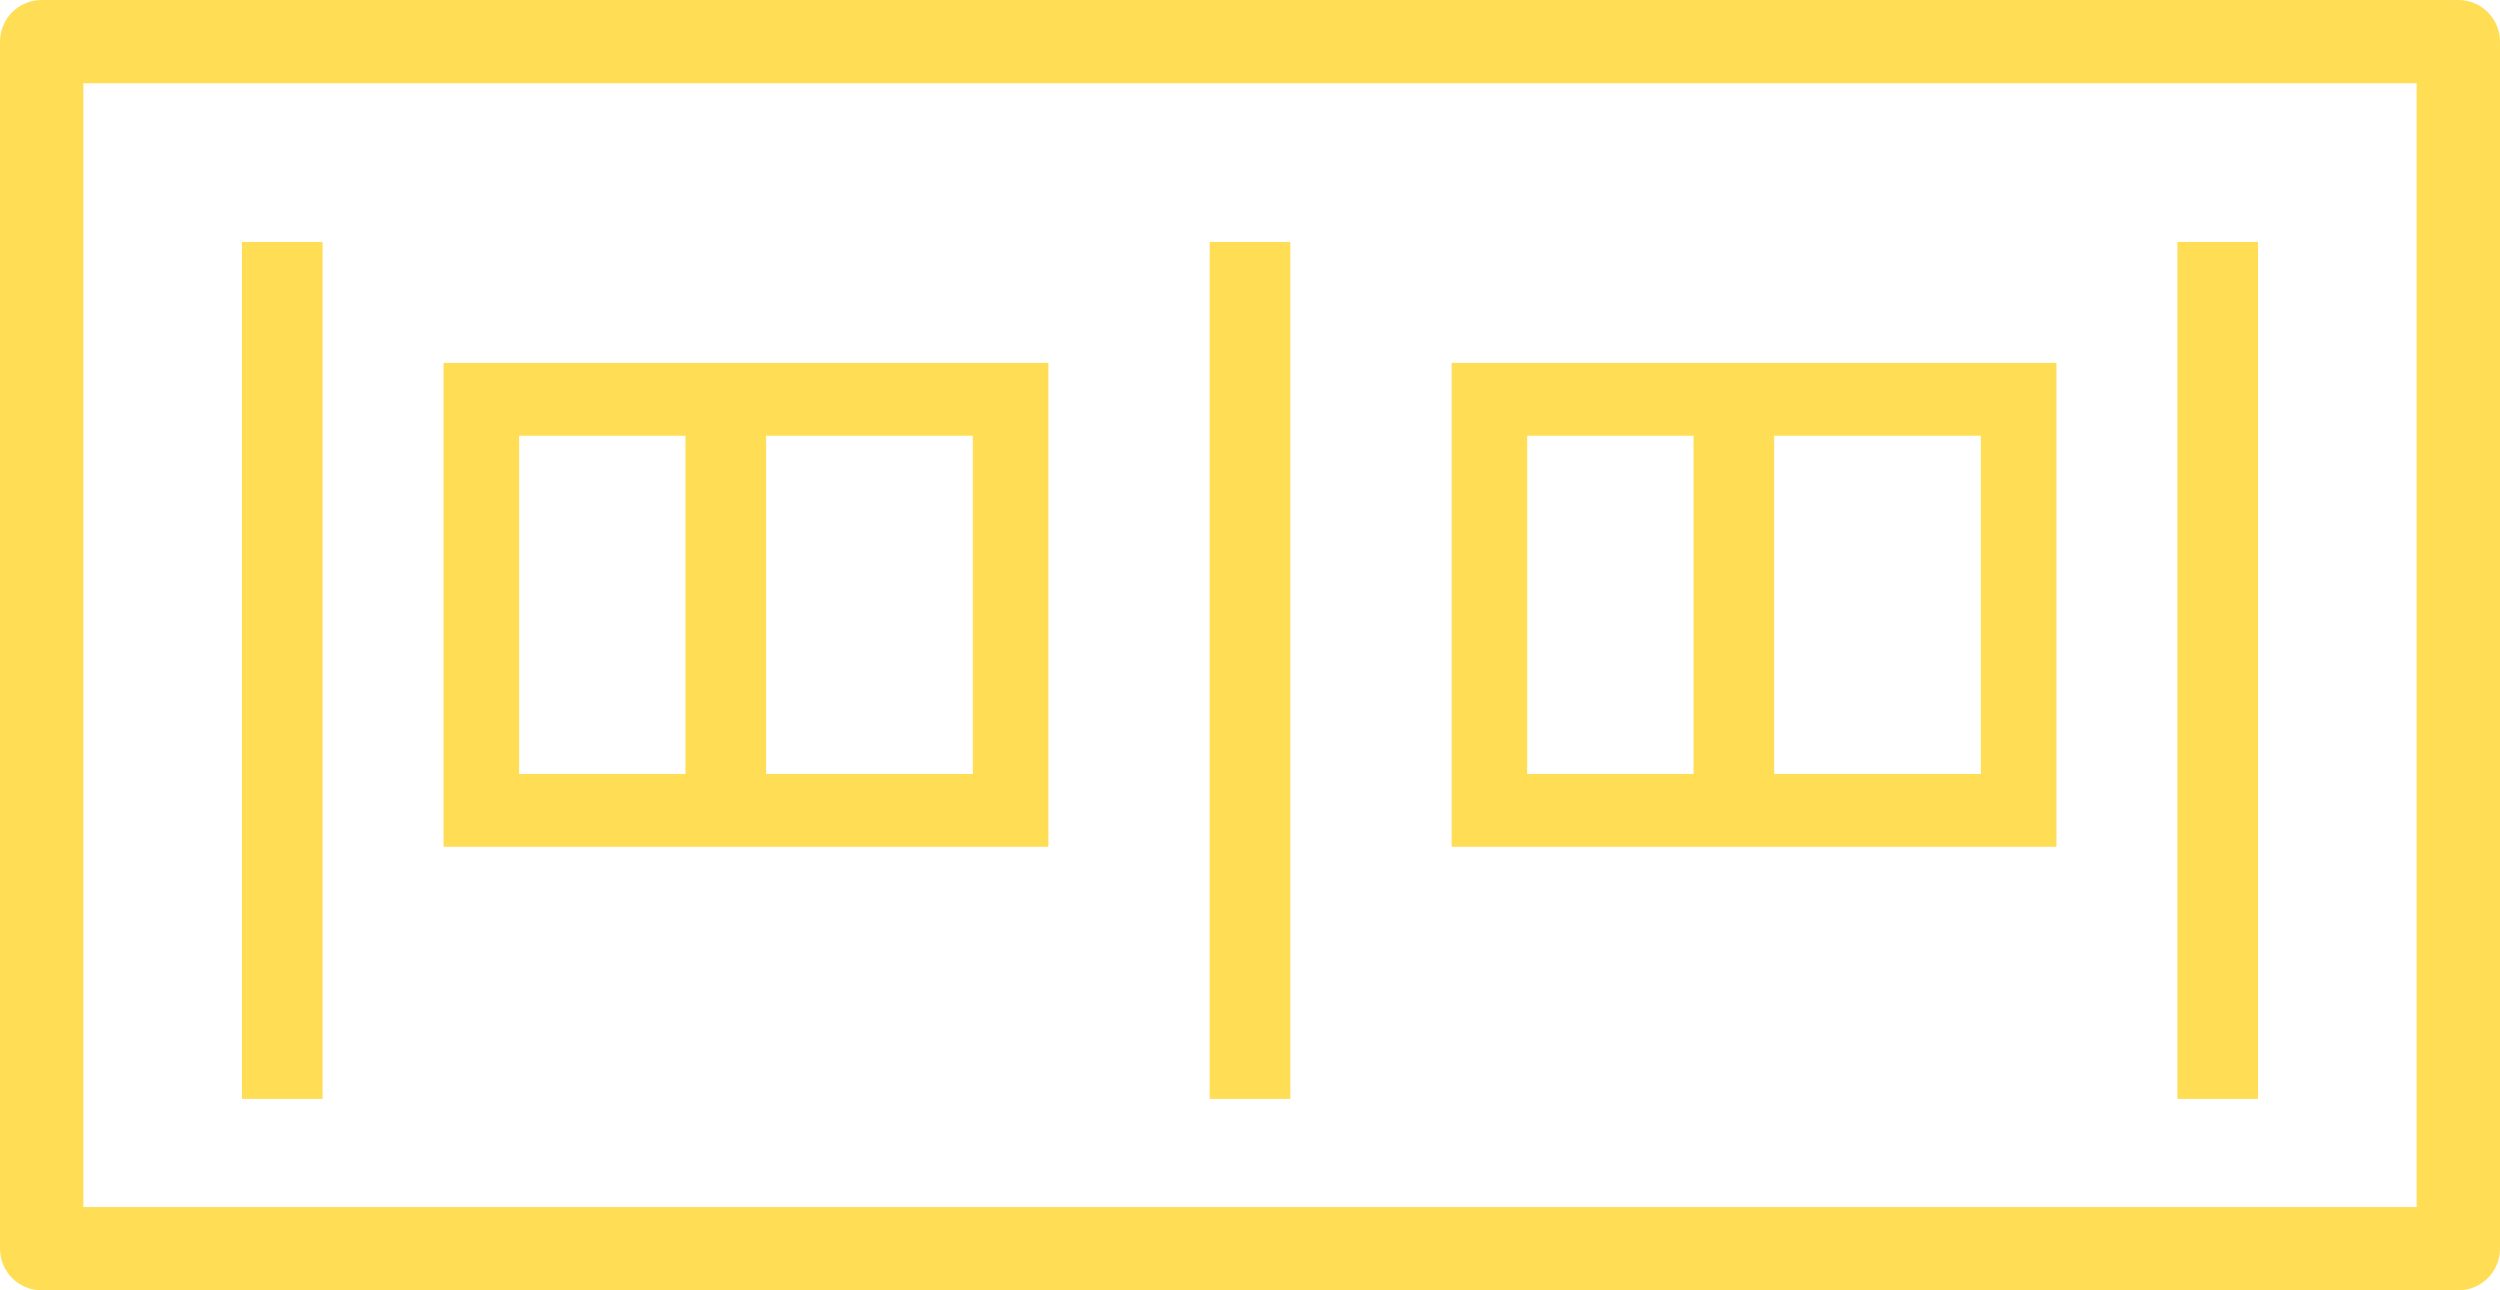
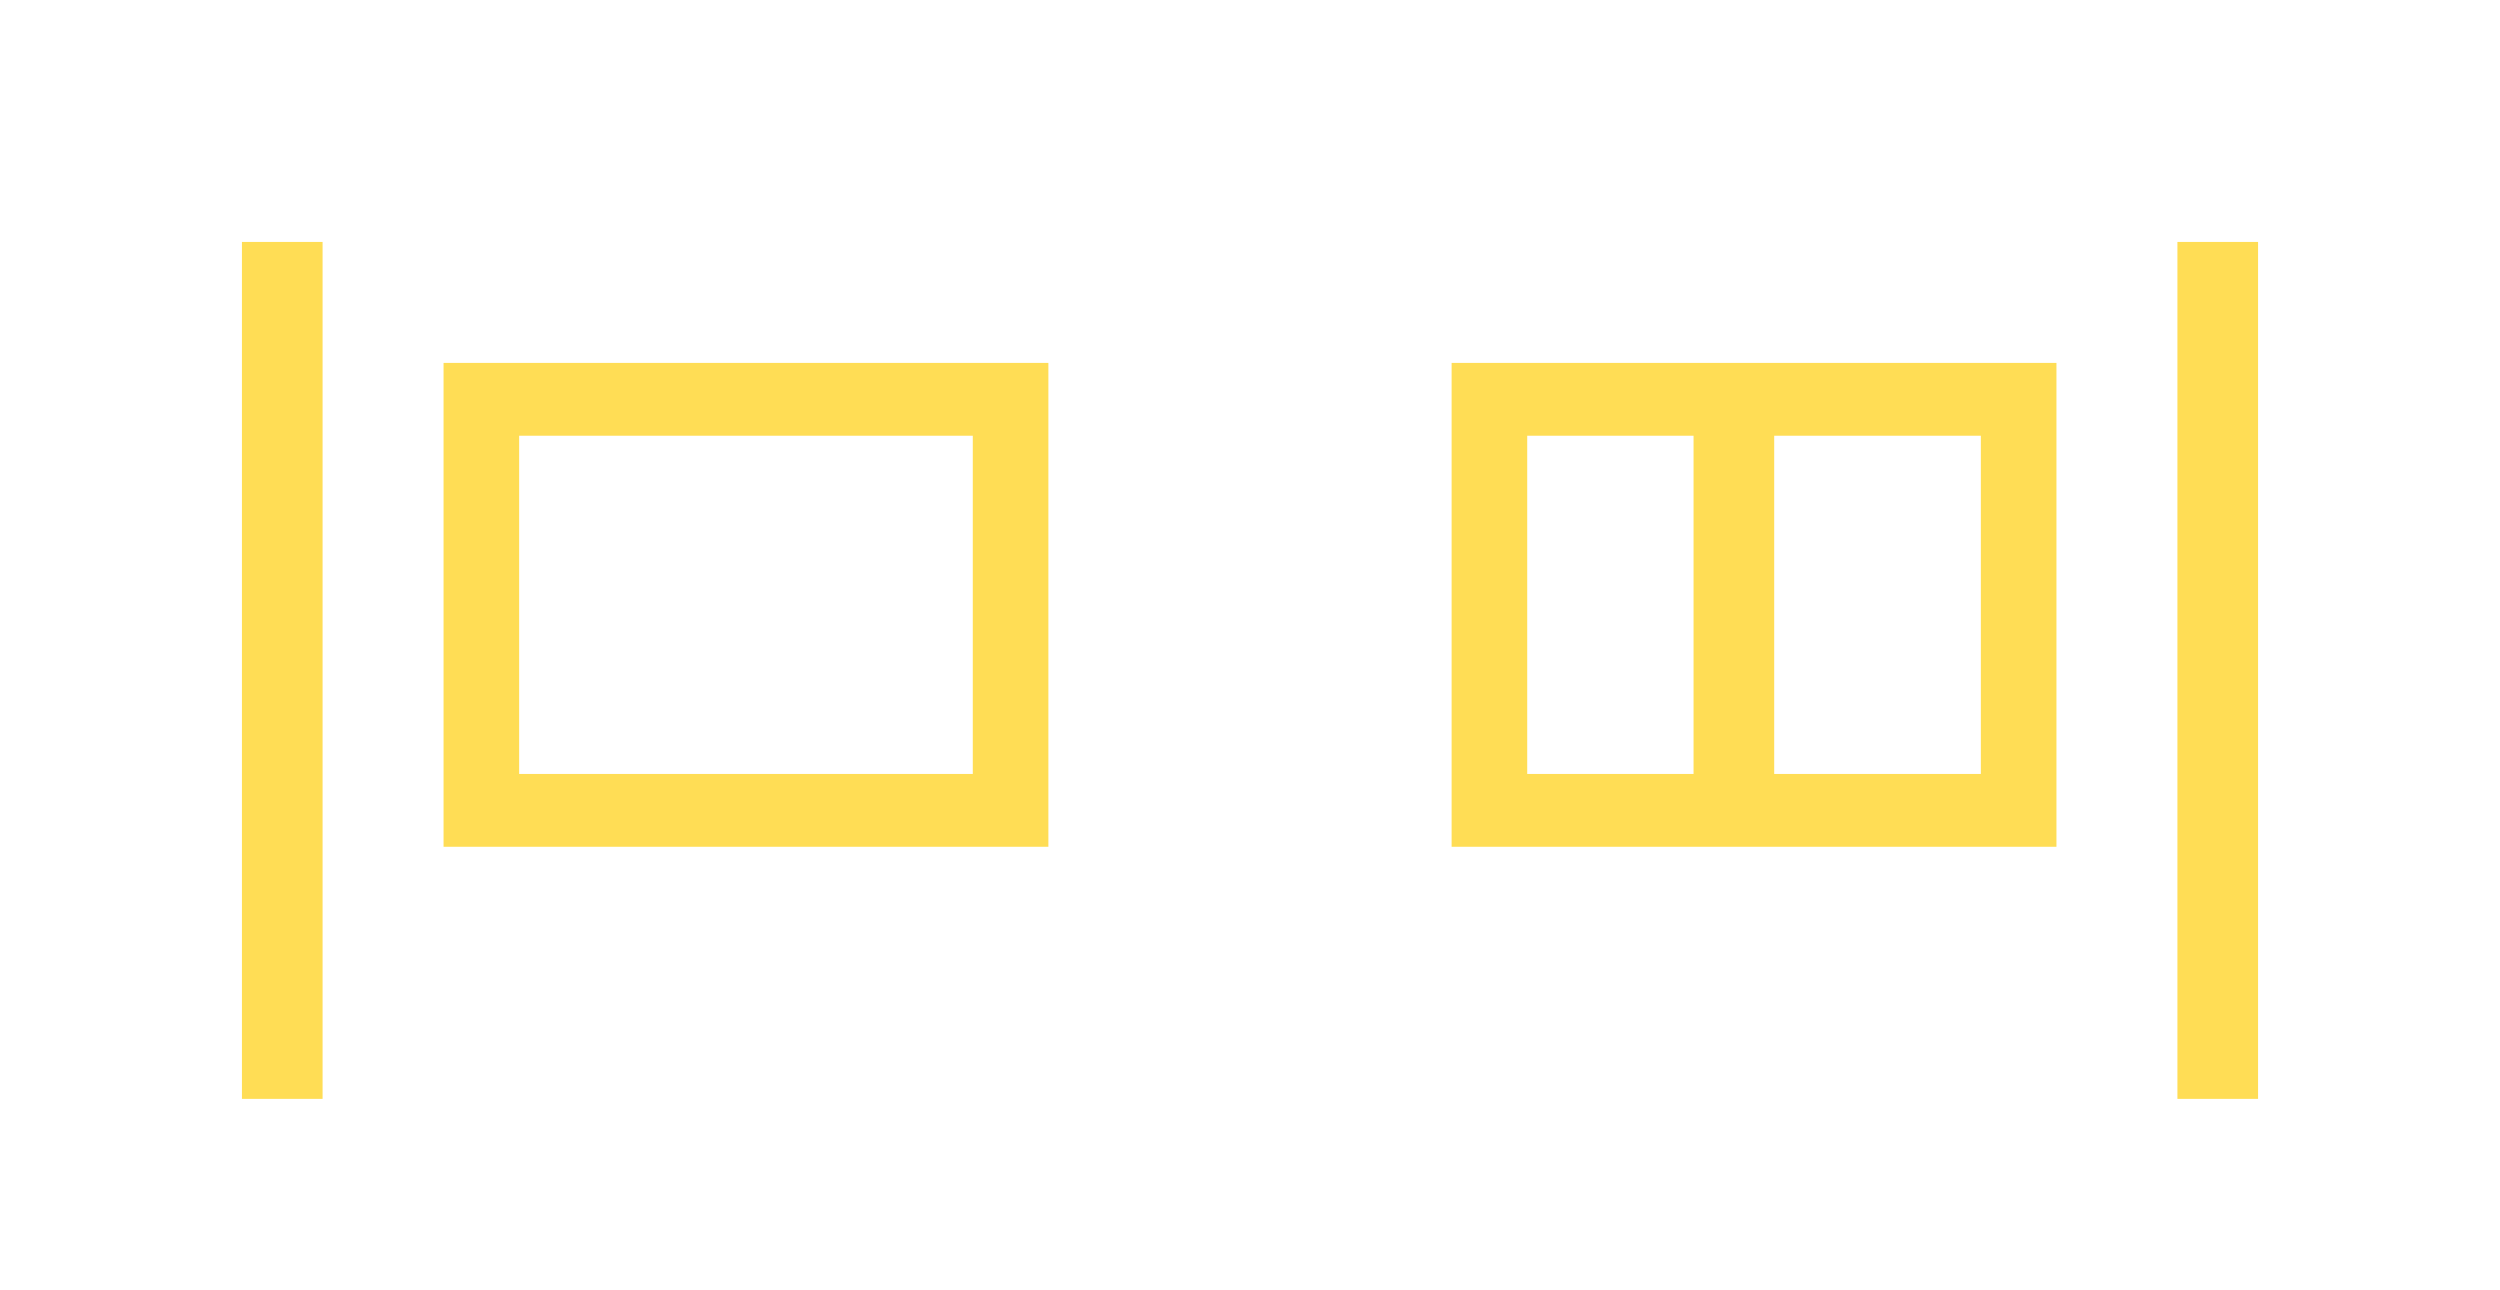
<svg xmlns="http://www.w3.org/2000/svg" width="62px" height="32px" viewBox="0 0 62 32" version="1.1">
  <title>A2BEE93D-C82A-4123-BDCD-471A00556C15</title>
  <desc>Created with sketchtool.</desc>
  <defs />
  <g id="Design" stroke="none" stroke-width="1" fill="none" fill-rule="evenodd">
    <g id="Index" transform="translate(-800, -532)">
      <g id="По-типу" transform="translate(0, 230)">
        <g id="Иконки" transform="translate(144, 120)">
          <g id="Page-1" transform="translate(656, 182)">
-             <path d="M2.067,29.935 L59.933,29.935 L59.933,2.065 L2.067,2.065 L2.067,29.935 Z M60.967,0 L1.033,0 C0.463,0 0,0.462 0,1.032 L0,30.968 C0,31.538 0.463,32 1.033,32 L60.967,32 C61.537,32 62,31.538 62,30.968 L62,1.032 C62,0.462 61.537,0 60.967,0 Z" id="Fill-1" fill="#FFDD55" />
-             <path d="M26,9 L18.277,9 L11,9 L11,21 L26,21 L26,9 Z M24.125,10.806 L24.125,19.194 L12.875,19.194 L12.875,10.806 L18.277,10.806 L24.125,10.806 Z" id="Fill-11" fill="#FFDD55" />
+             <path d="M26,9 L11,9 L11,21 L26,21 L26,9 Z M24.125,10.806 L24.125,19.194 L12.875,19.194 L12.875,10.806 L18.277,10.806 L24.125,10.806 Z" id="Fill-11" fill="#FFDD55" />
            <path d="M51,9 L43.277,9 L36,9 L36,21 L51,21 L51,9 Z M49.125,10.806 L49.125,19.194 L37.875,19.194 L37.875,10.806 L43.277,10.806 L49.125,10.806 Z" id="Fill-17" fill="#FFDD55" />
            <path d="M7,6 L7,27.252" id="Path-11" stroke="#FFDD55" stroke-width="2" />
            <path d="M55,6 L55,27.252" id="Path-11-Copy-3" stroke="#FFDD55" stroke-width="2" />
-             <path d="M31,6 L31,27.252" id="Path-11-Copy-4" stroke="#FFDD55" stroke-width="2" />
-             <path d="M18,10 L18,20" id="Path-11-Copy" stroke="#FFDD55" stroke-width="2" />
            <path d="M43,10 L43,20" id="Path-11-Copy-2" stroke="#FFDD55" stroke-width="2" />
          </g>
        </g>
      </g>
    </g>
  </g>
</svg>